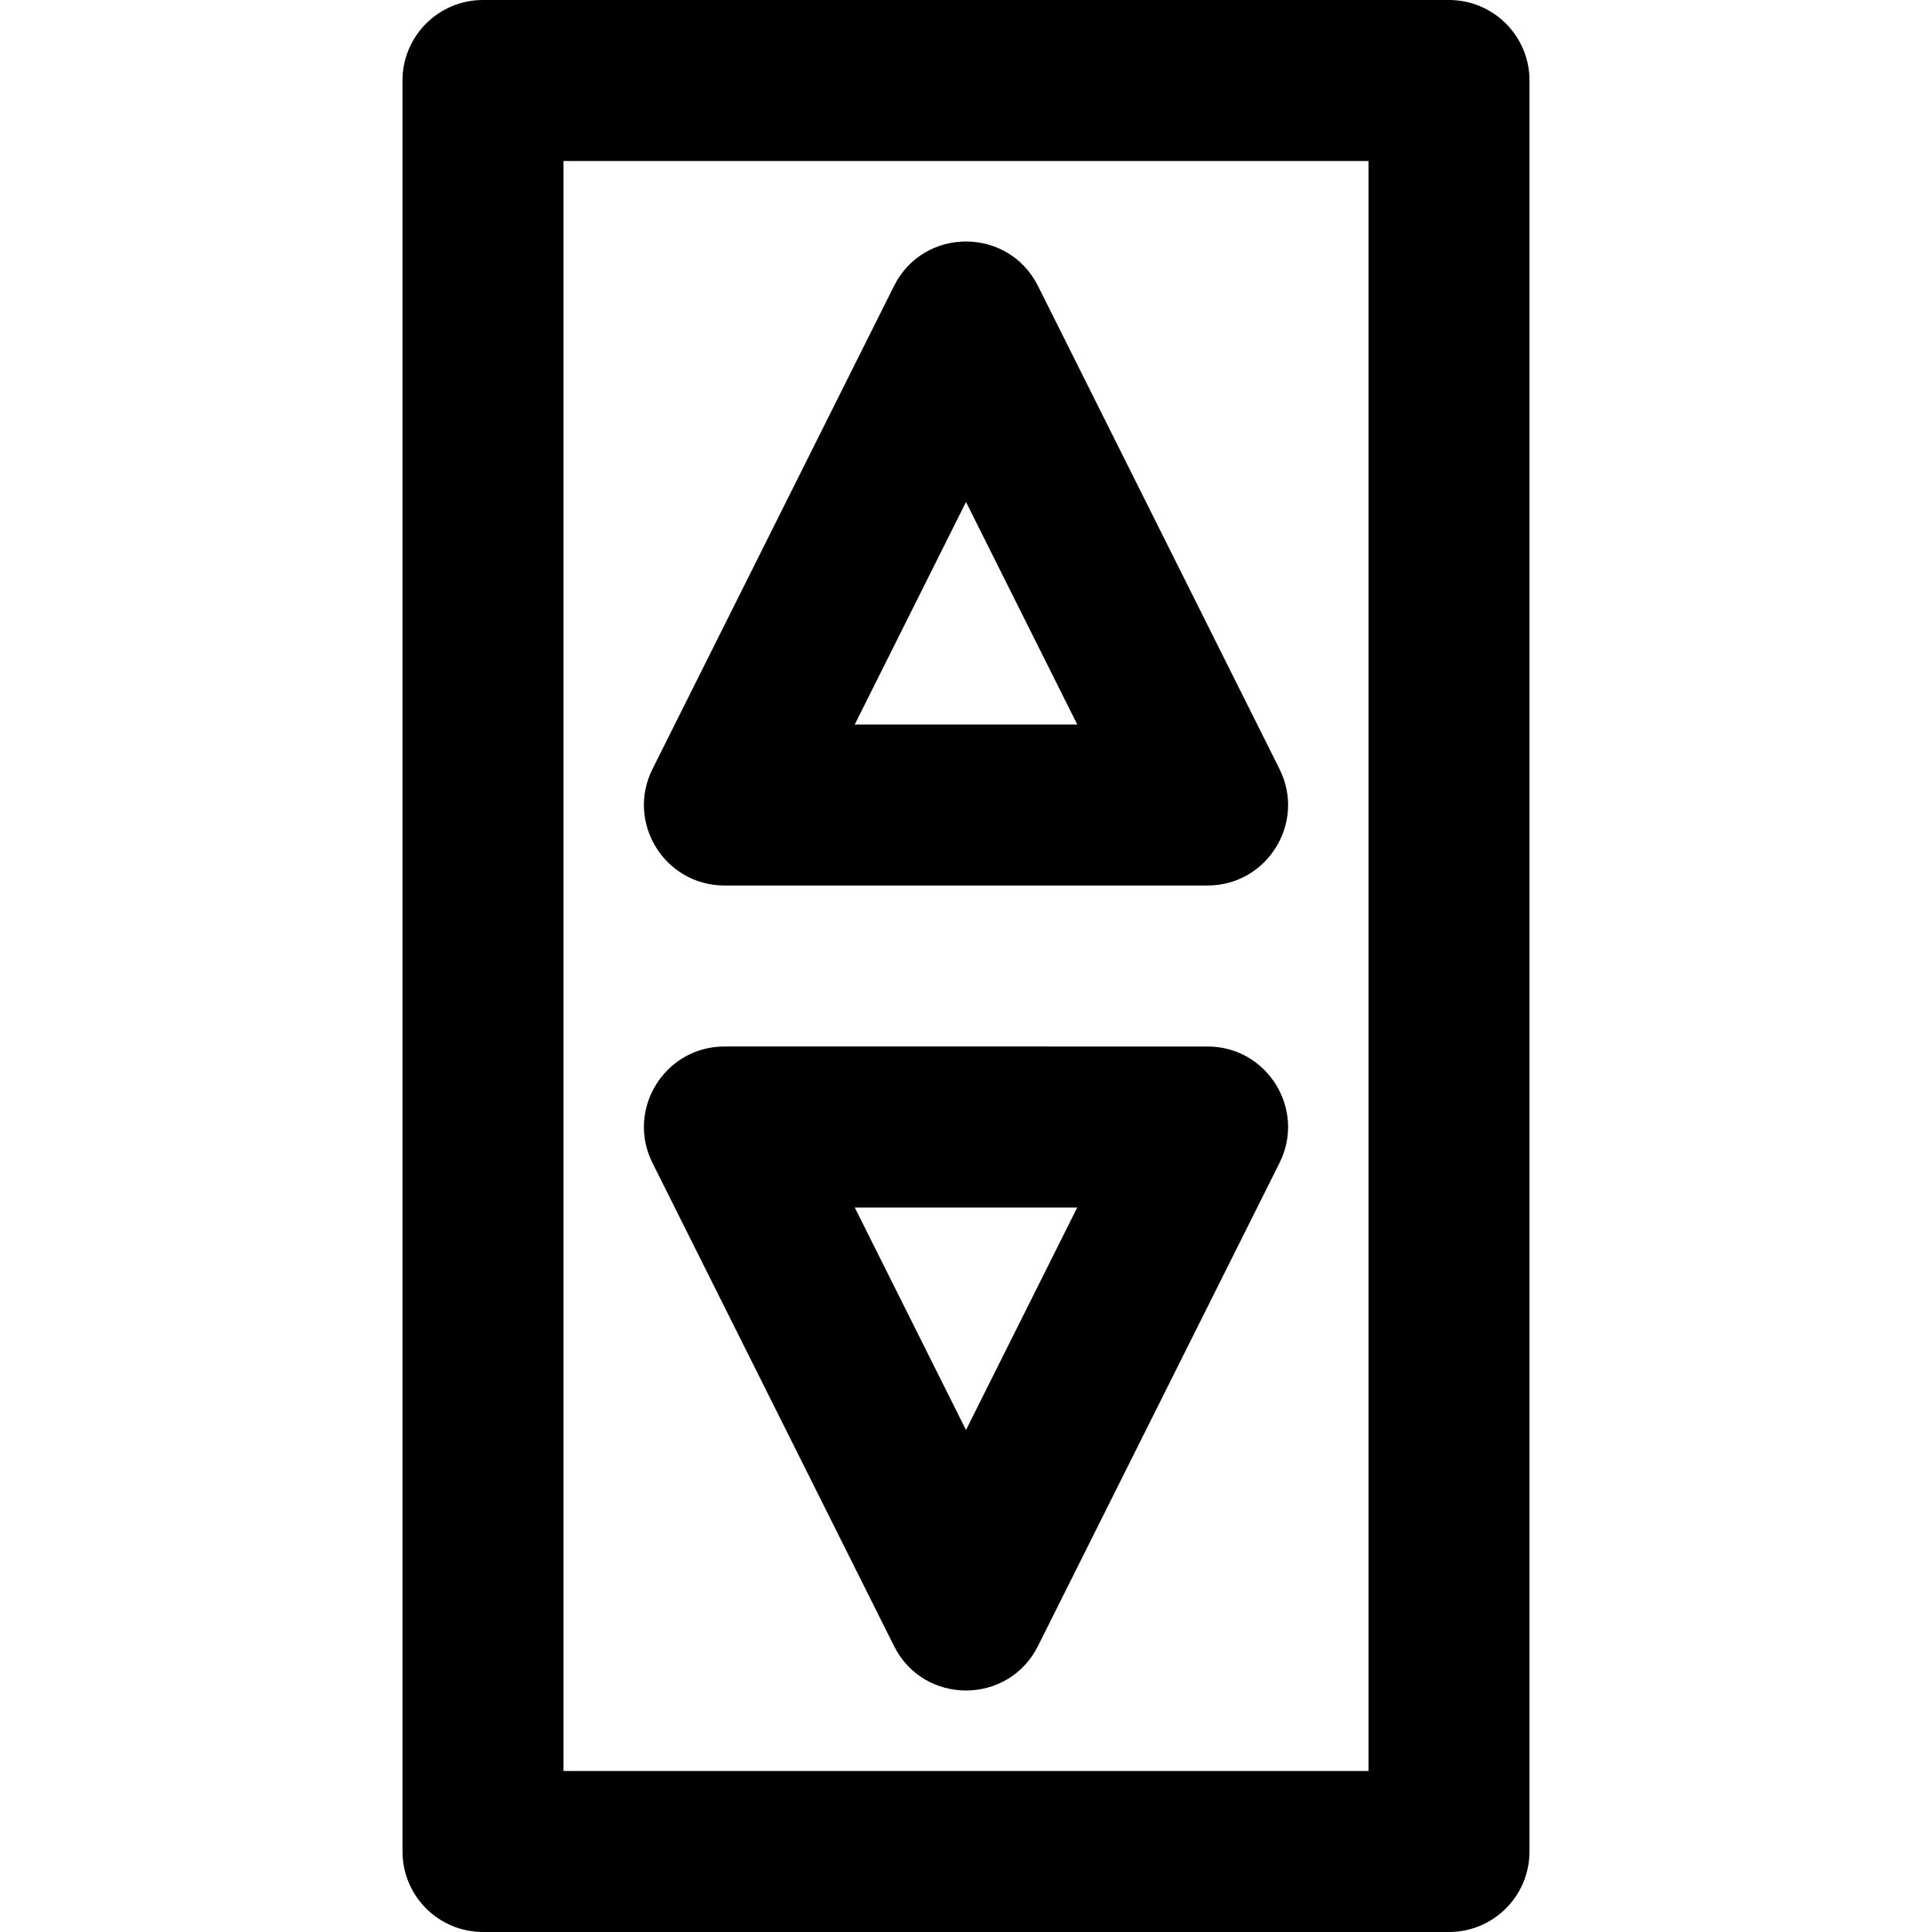
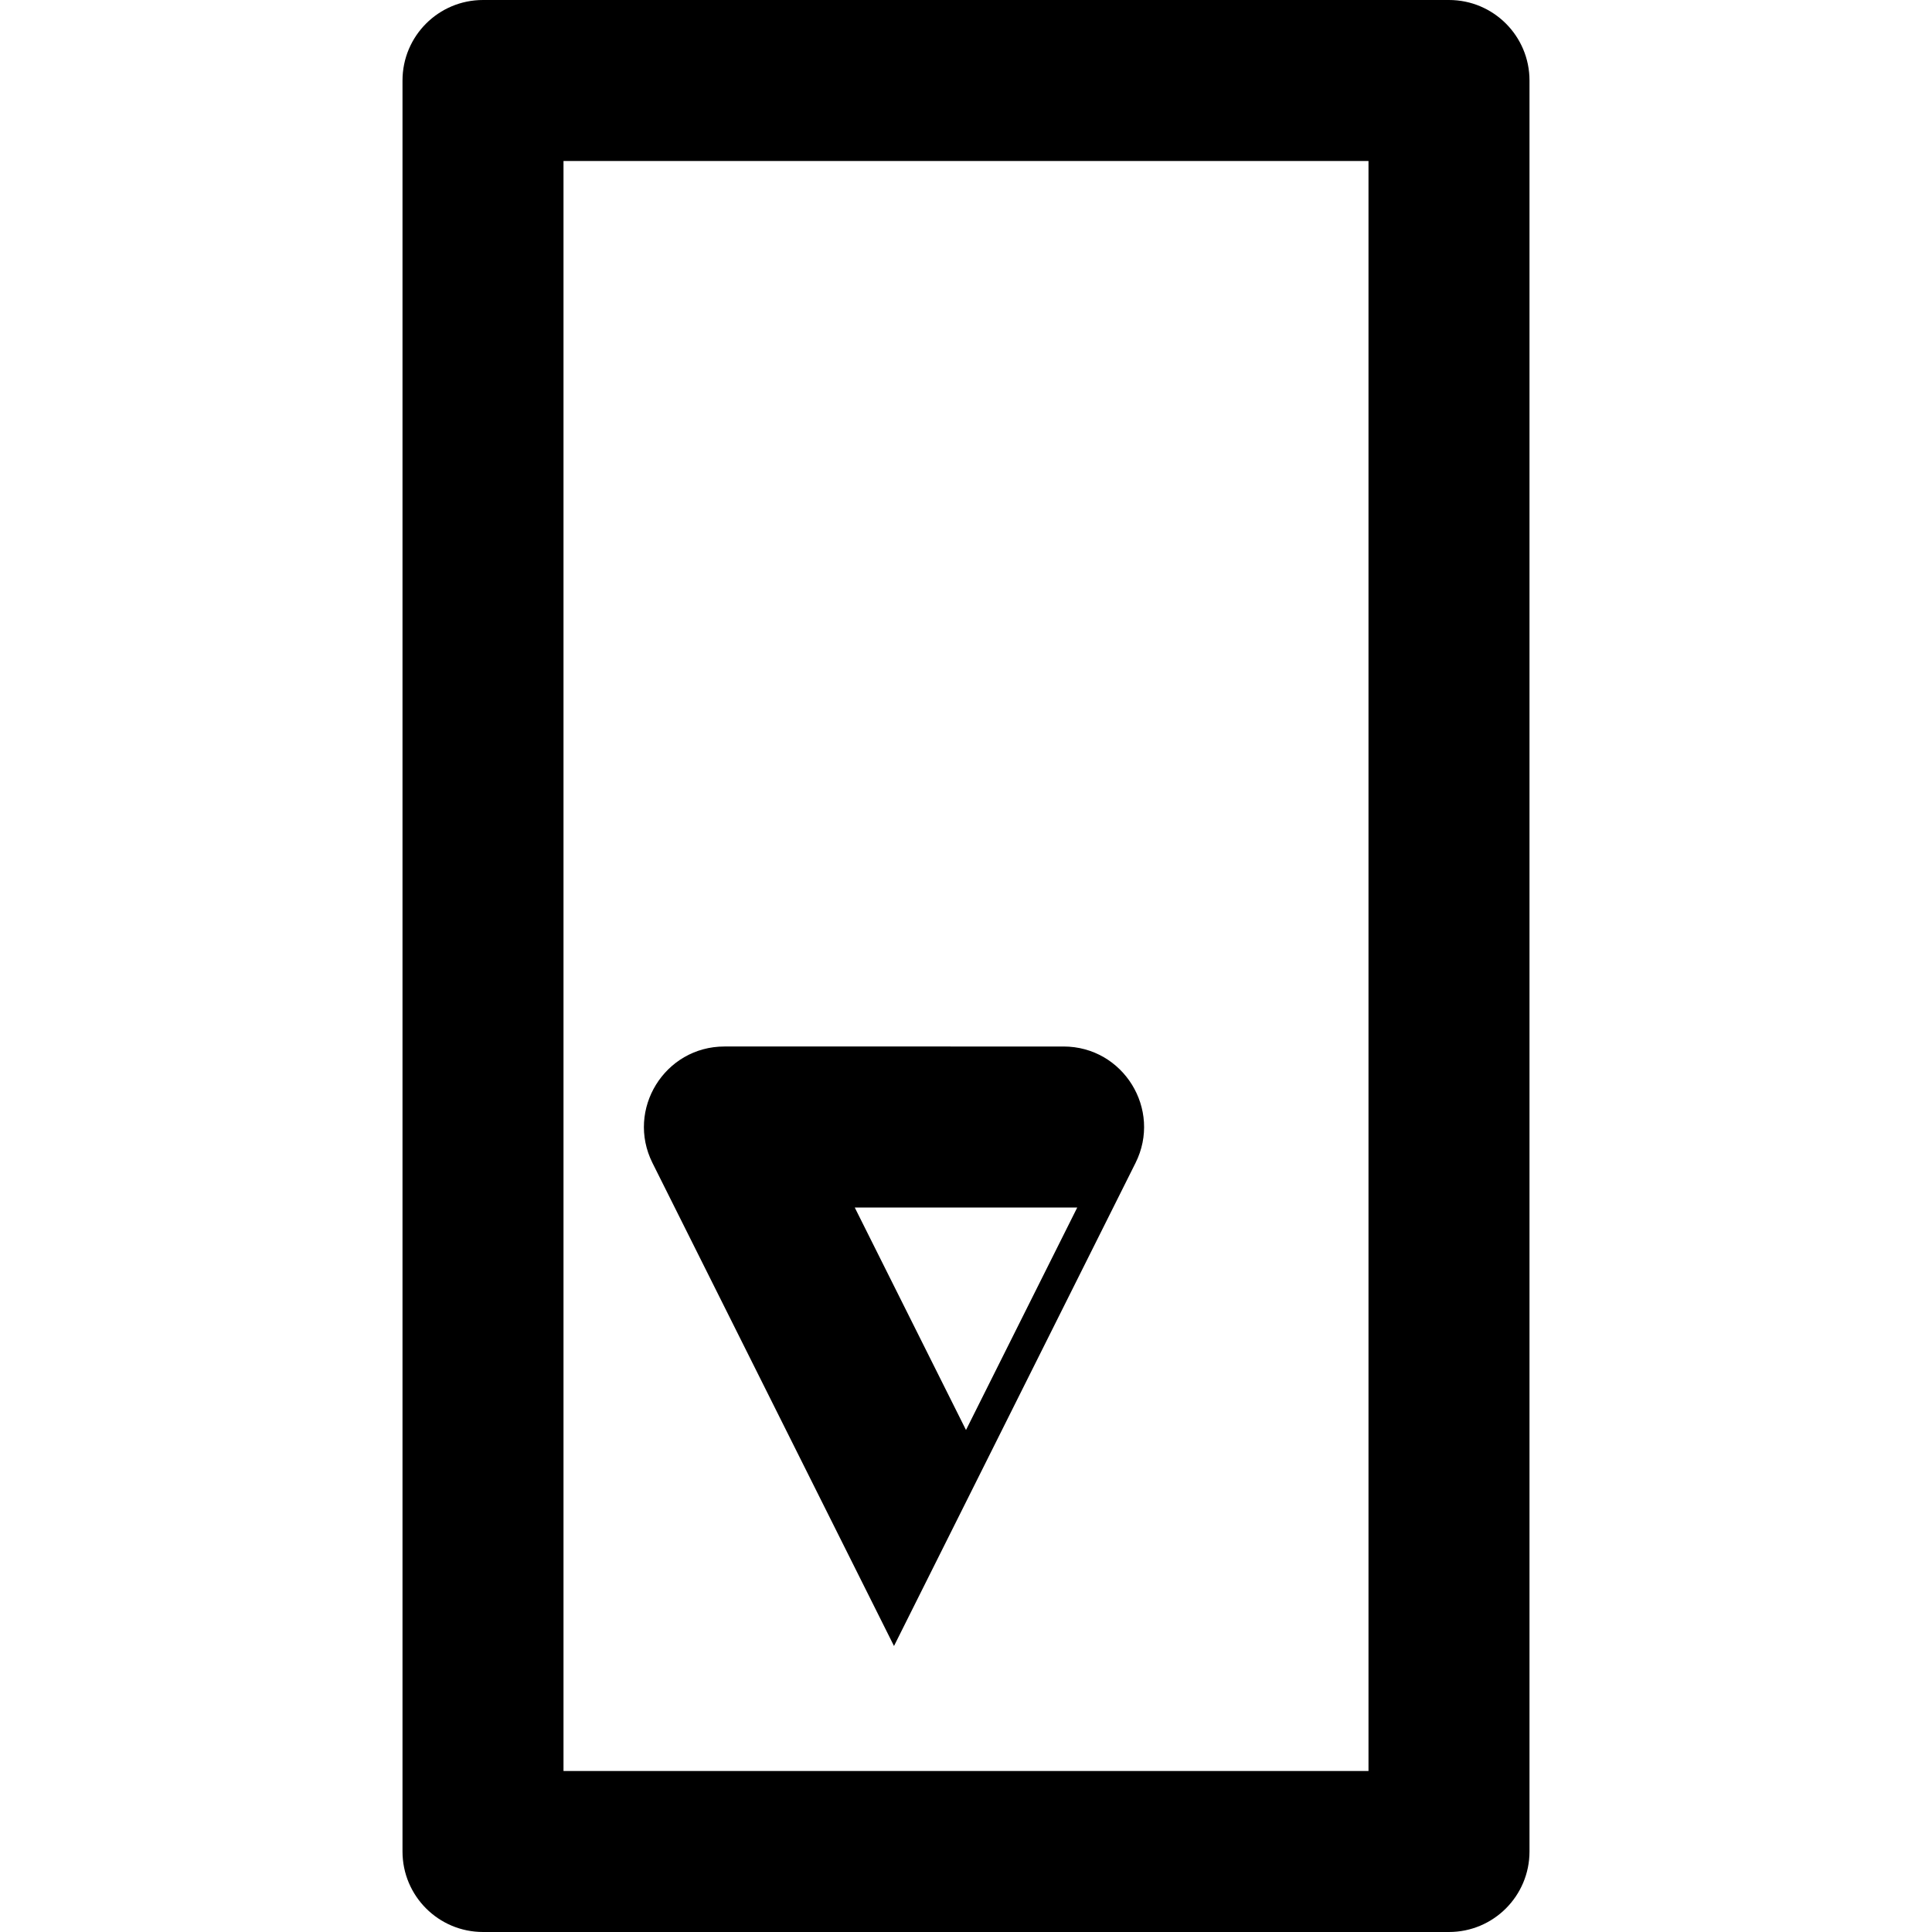
<svg xmlns="http://www.w3.org/2000/svg" fill="#000000" height="800px" width="800px" version="1.1" id="Layer_1" viewBox="0 0 512 512" xml:space="preserve">
  <g>
    <g>
      <g>
        <path d="M384,0H128c-11.782,0-21.333,9.551-21.333,21.333v469.333c0,11.782,9.551,21.333,21.333,21.333h256     c11.782,0,21.333-9.551,21.333-21.333V21.333C405.333,9.551,395.782,0,384,0z M362.667,469.333H149.333V42.667h213.333V469.333z" />
-         <path d="M192,234.667h128c15.859,0,26.173-16.689,19.081-30.874l-64-128c-7.862-15.724-30.3-15.724-38.162,0l-64,128     C165.827,217.977,176.141,234.667,192,234.667z M256,133.036L285.482,192h-58.964L256,133.036z" />
-         <path d="M236.919,436.207c7.862,15.724,30.3,15.724,38.162,0l64-128c7.092-14.185-3.222-30.874-19.081-30.874H192     c-15.859,0-26.173,16.689-19.081,30.874L236.919,436.207z M285.482,320L256,378.964L226.518,320H285.482z" />
+         <path d="M236.919,436.207l64-128c7.092-14.185-3.222-30.874-19.081-30.874H192     c-15.859,0-26.173,16.689-19.081,30.874L236.919,436.207z M285.482,320L256,378.964L226.518,320H285.482z" />
      </g>
    </g>
  </g>
</svg>